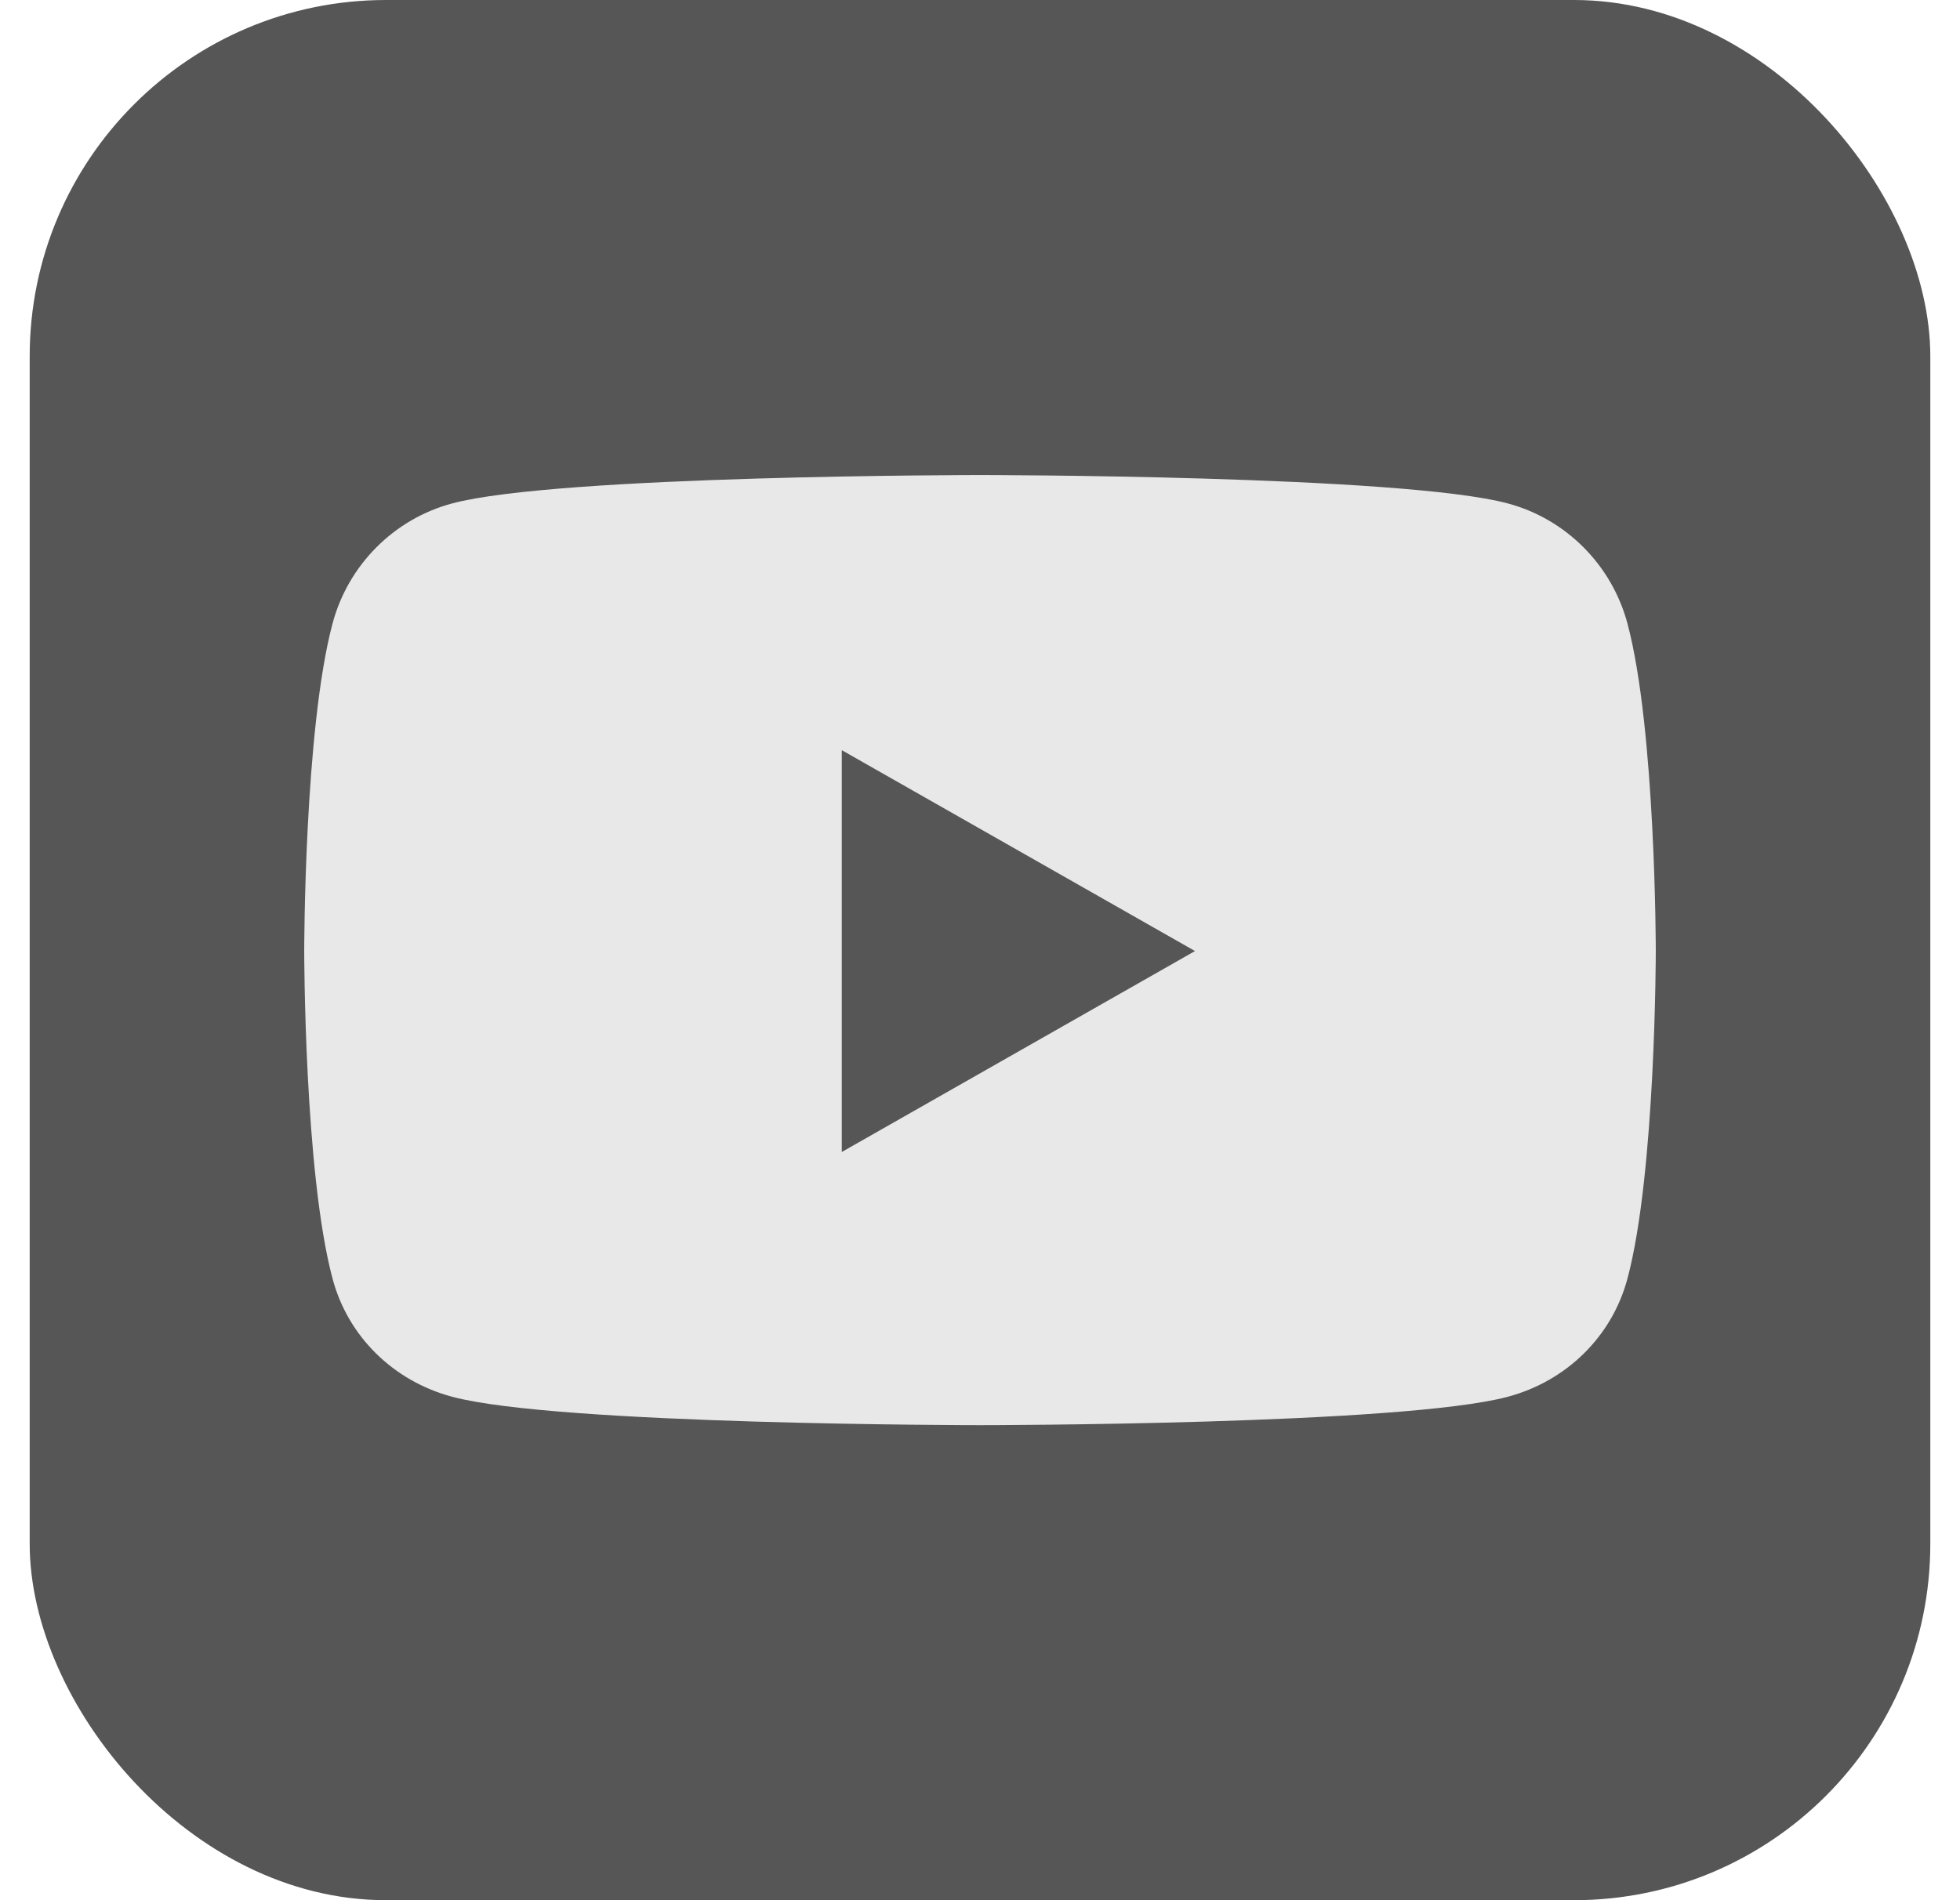
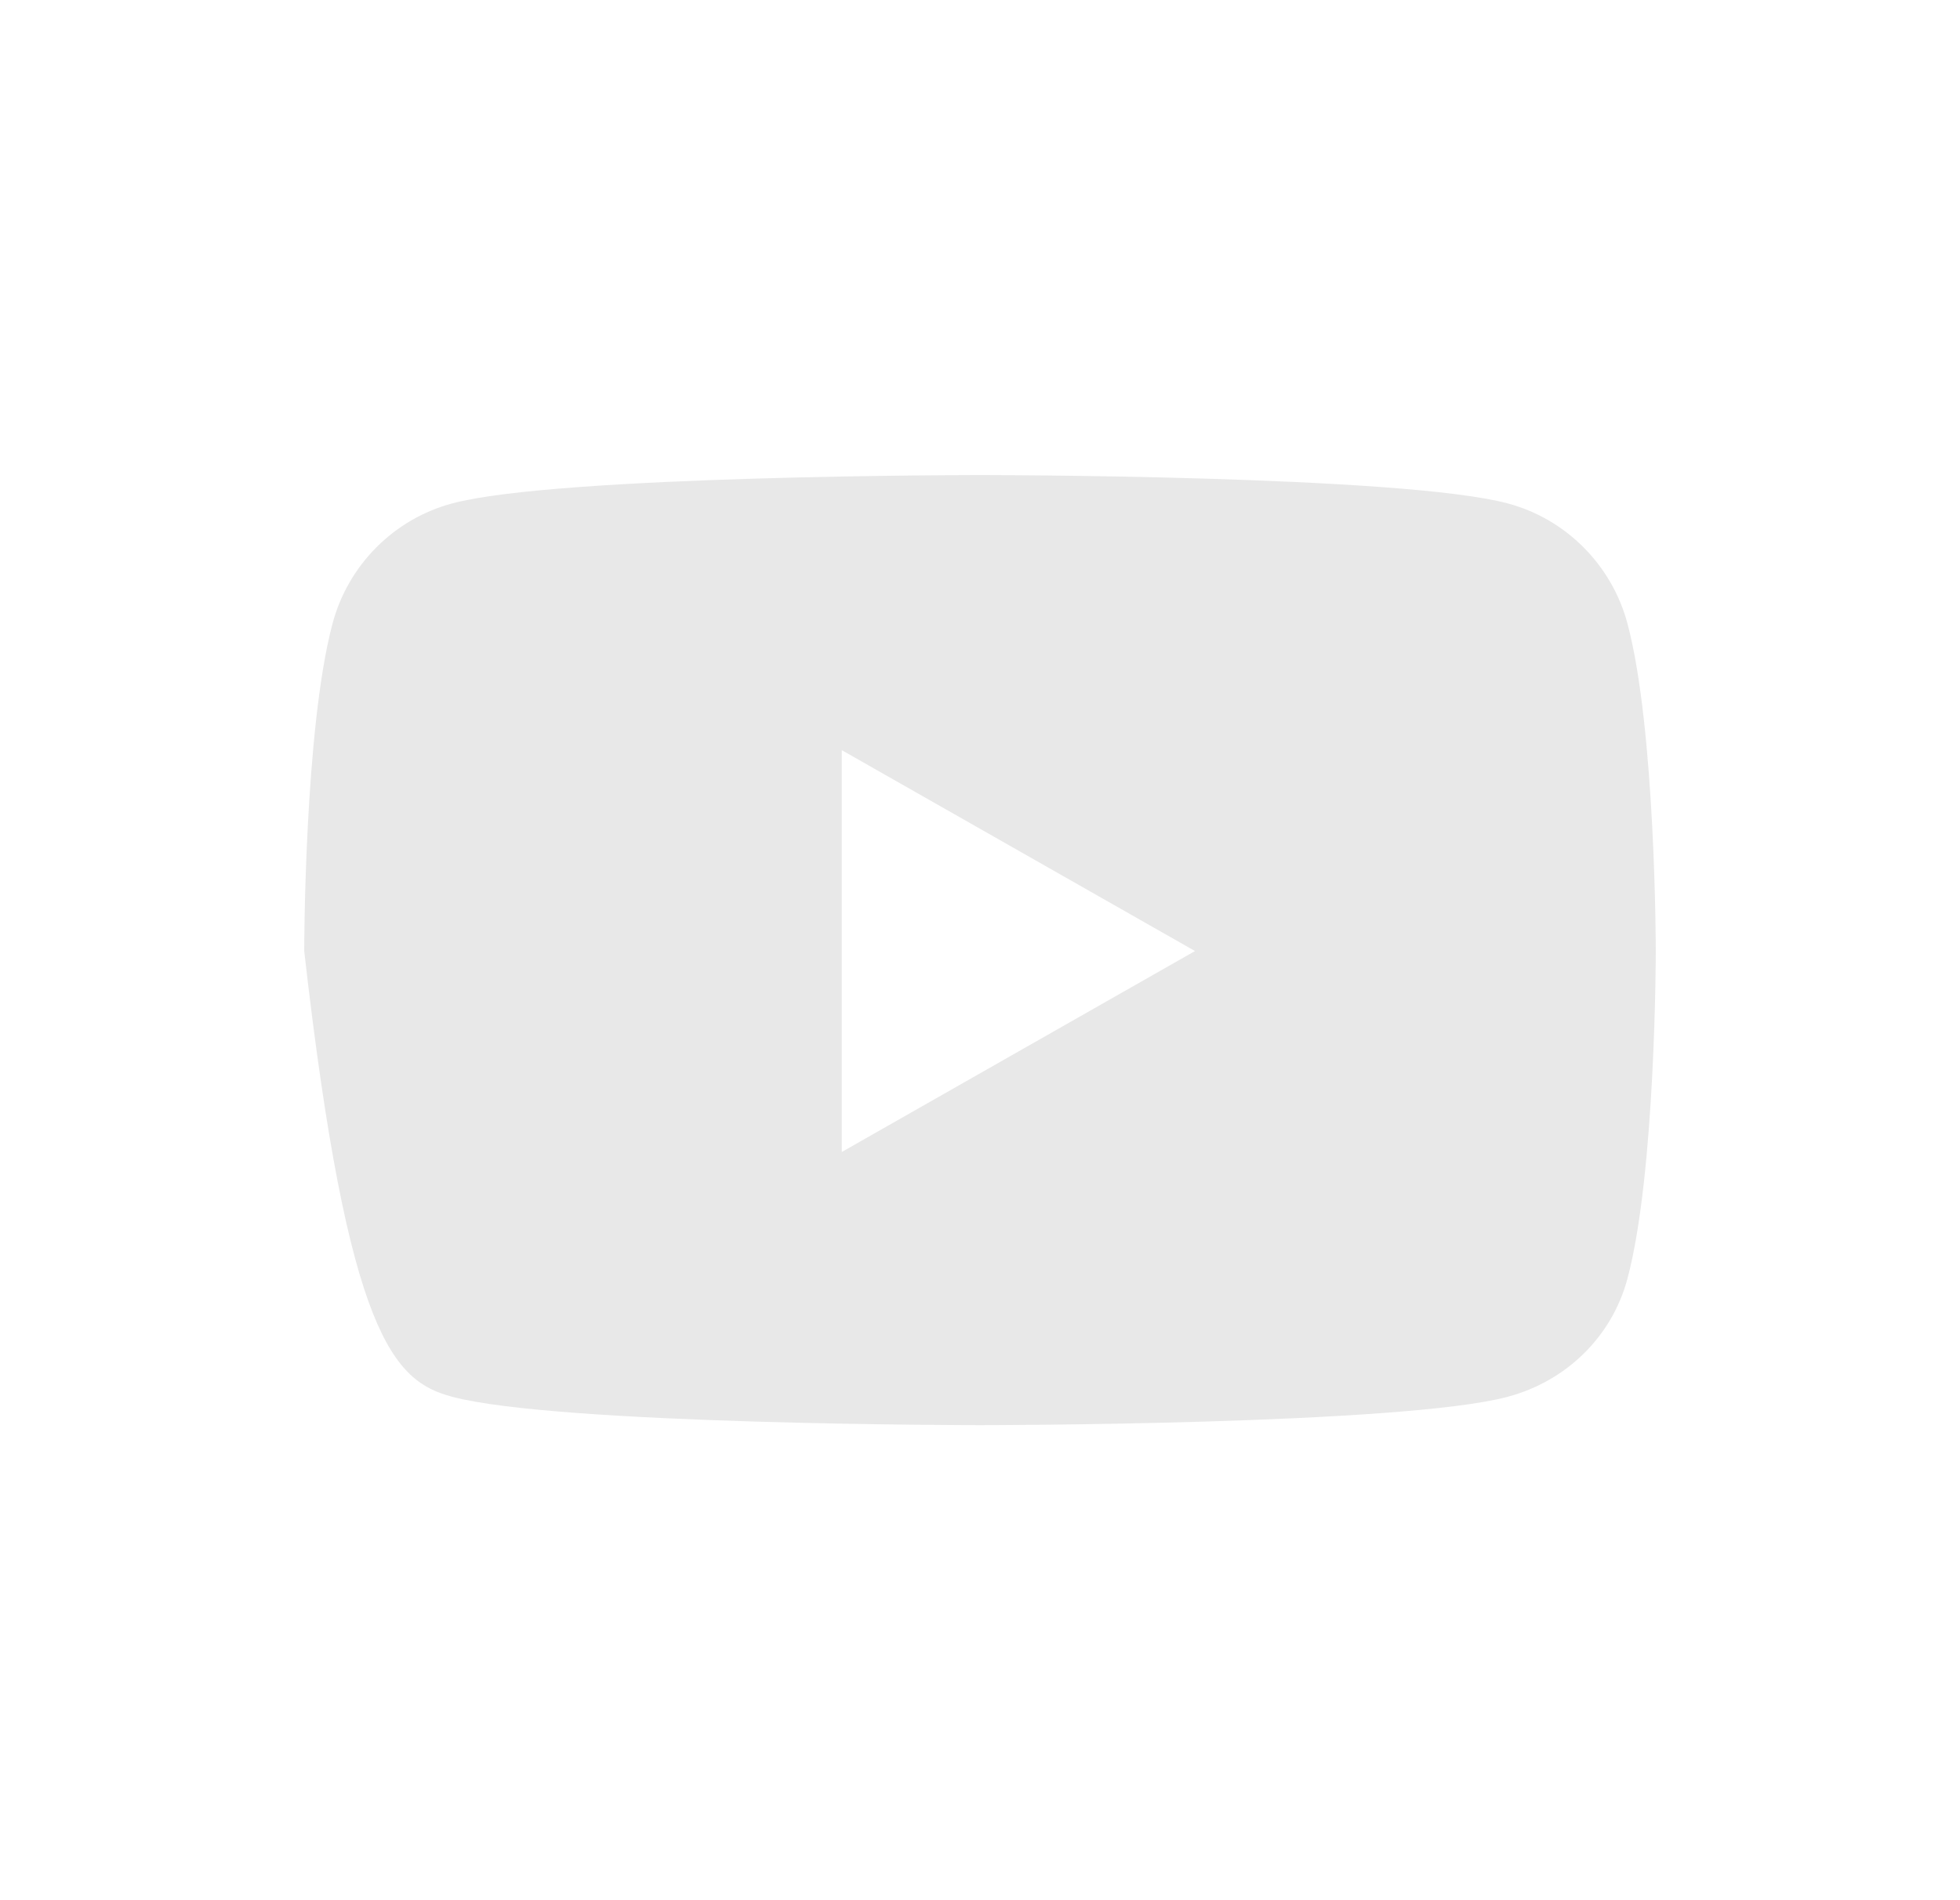
<svg xmlns="http://www.w3.org/2000/svg" width="33" height="32" viewBox="0 0 33 32" fill="none">
-   <rect x="0.5" width="32" height="32" rx="6" fill="#565656" />
-   <path d="M27.402 10.504C27.14 9.518 26.369 8.742 25.39 8.479C23.616 8 16.5 8 16.5 8C16.5 8 9.384 8 7.609 8.479C6.63 8.742 5.859 9.518 5.598 10.504C5.122 12.29 5.122 16.016 5.122 16.016C5.122 16.016 5.122 19.743 5.598 21.529C5.859 22.514 6.63 23.258 7.609 23.521C9.384 24 16.5 24 16.5 24C16.5 24 23.616 24 25.39 23.521C26.369 23.258 27.14 22.514 27.402 21.529C27.878 19.743 27.878 16.016 27.878 16.016C27.878 16.016 27.878 12.29 27.402 10.504ZM14.173 19.4V12.633L20.12 16.016L14.173 19.4Z" fill="#E8E8E8" />
+   <path d="M27.402 10.504C27.14 9.518 26.369 8.742 25.39 8.479C23.616 8 16.5 8 16.5 8C16.5 8 9.384 8 7.609 8.479C6.63 8.742 5.859 9.518 5.598 10.504C5.122 12.29 5.122 16.016 5.122 16.016C5.859 22.514 6.63 23.258 7.609 23.521C9.384 24 16.5 24 16.5 24C16.5 24 23.616 24 25.39 23.521C26.369 23.258 27.14 22.514 27.402 21.529C27.878 19.743 27.878 16.016 27.878 16.016C27.878 16.016 27.878 12.29 27.402 10.504ZM14.173 19.4V12.633L20.12 16.016L14.173 19.4Z" fill="#E8E8E8" />
</svg>